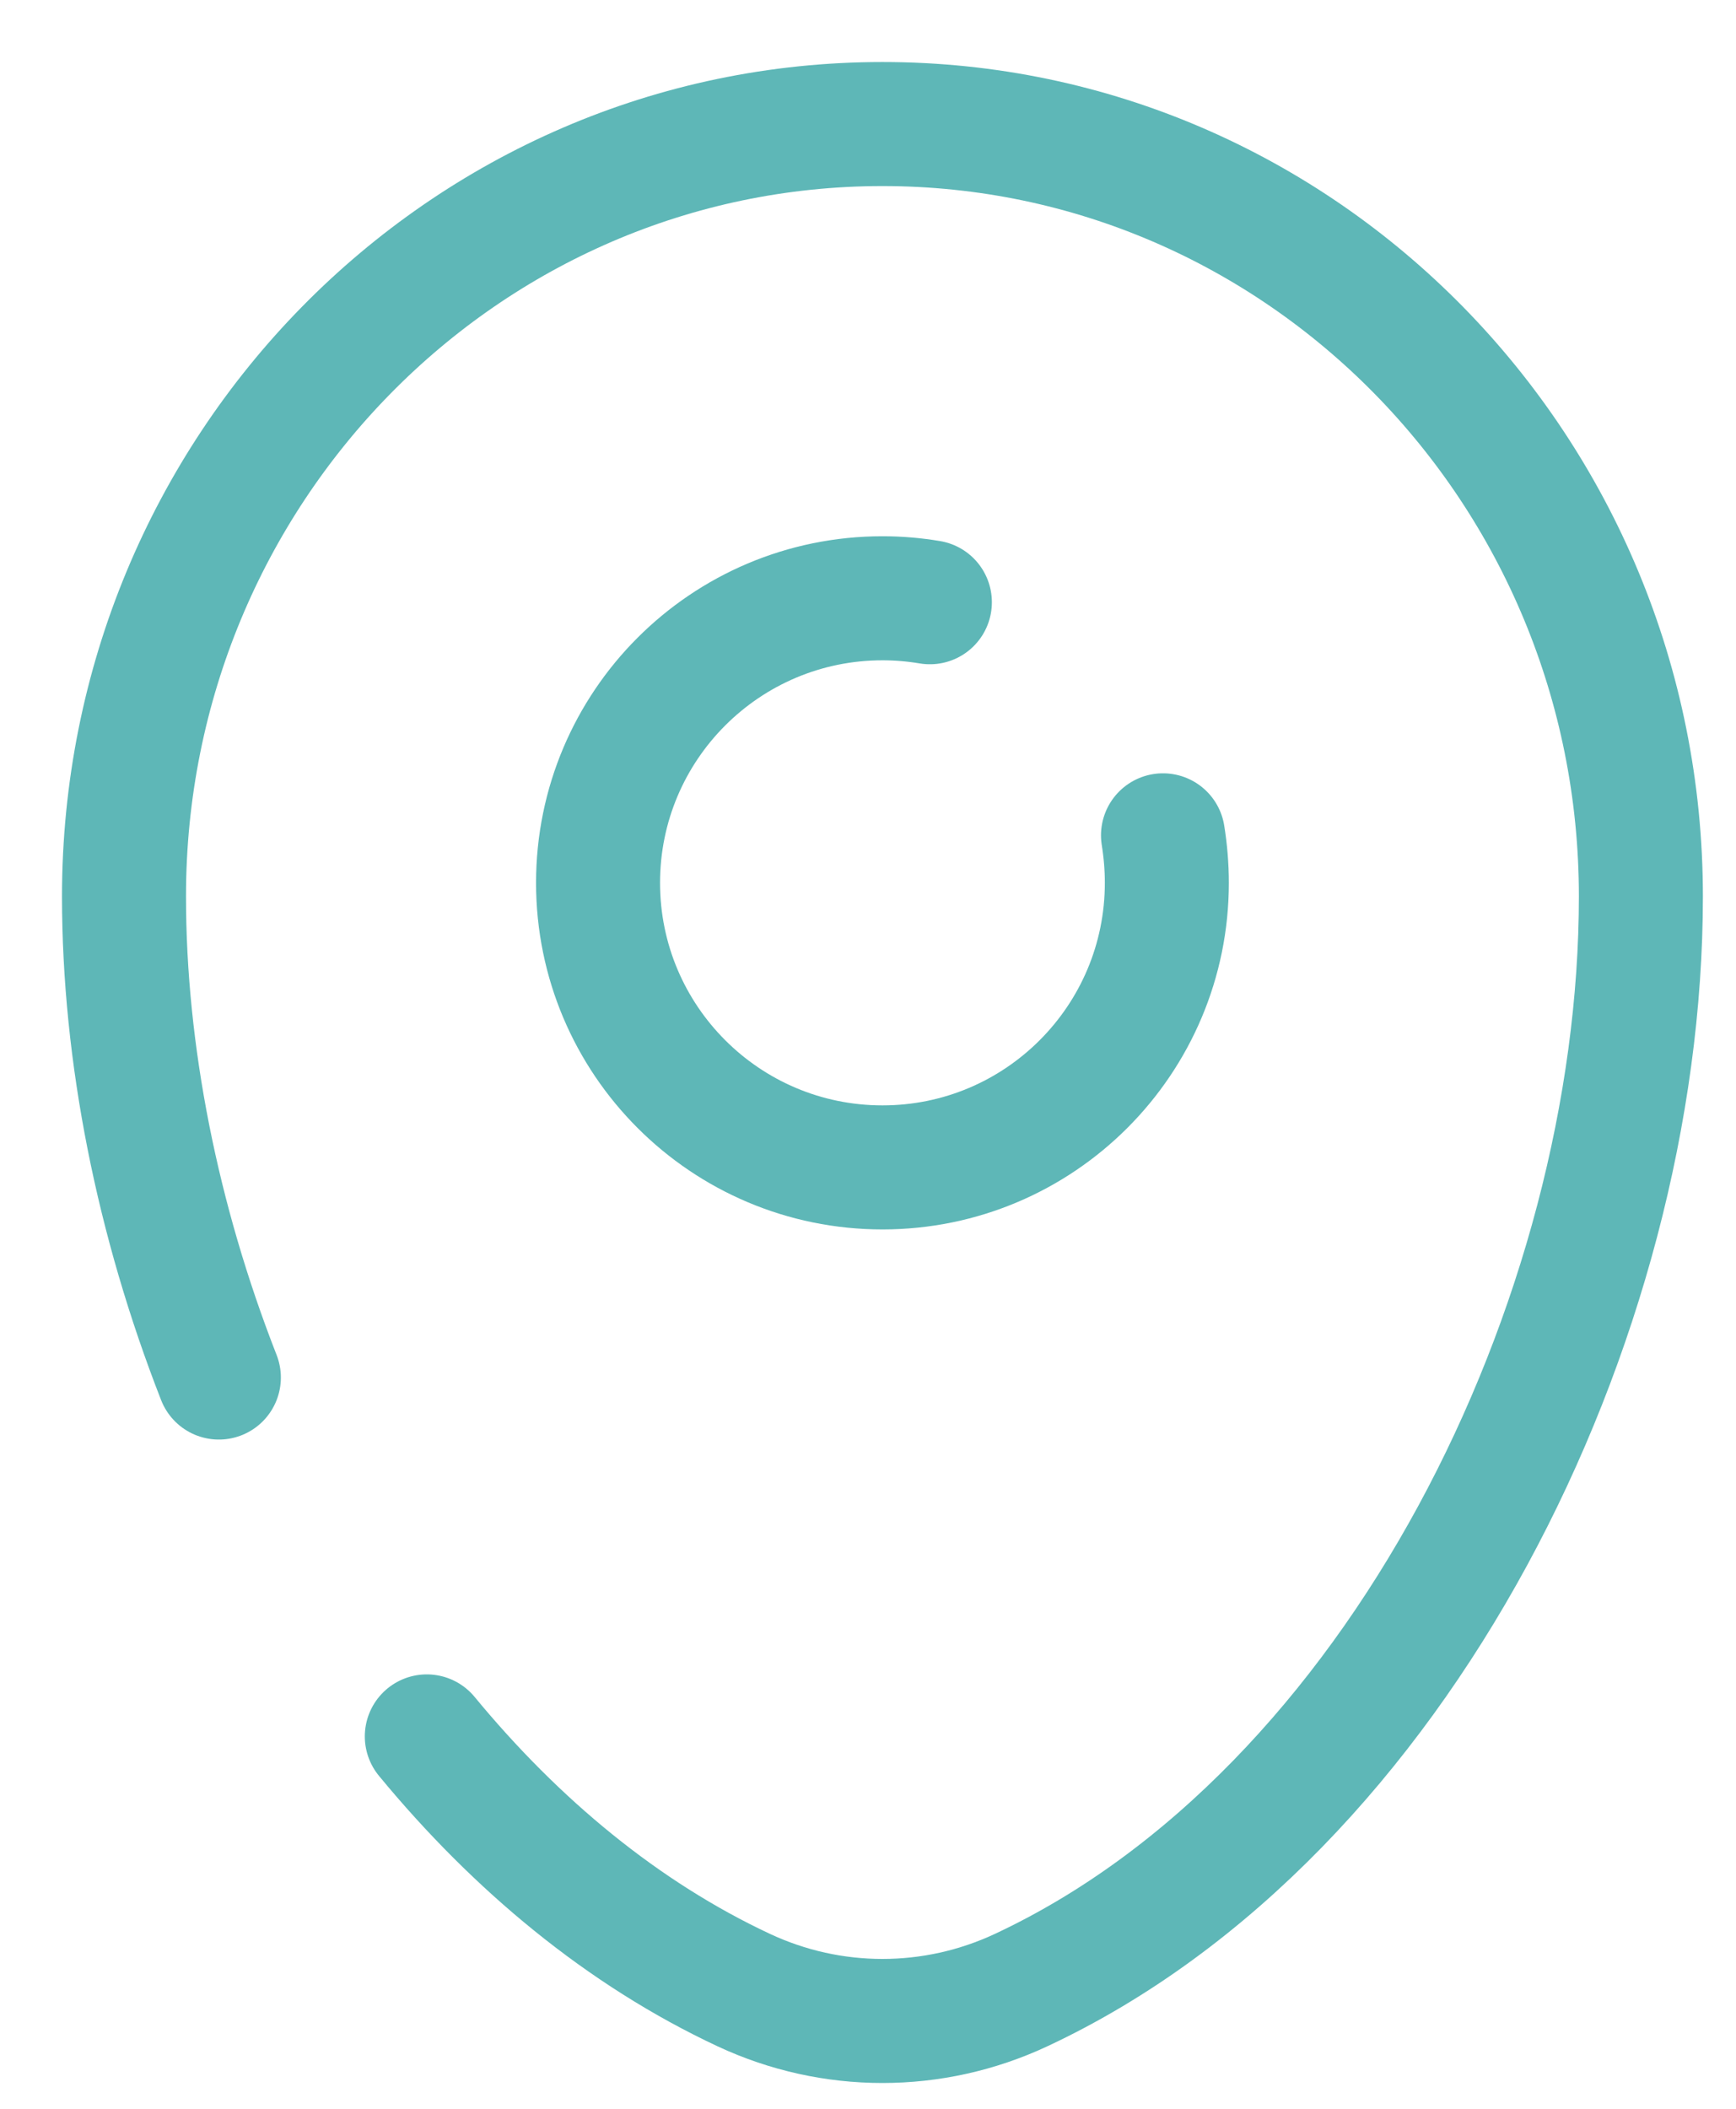
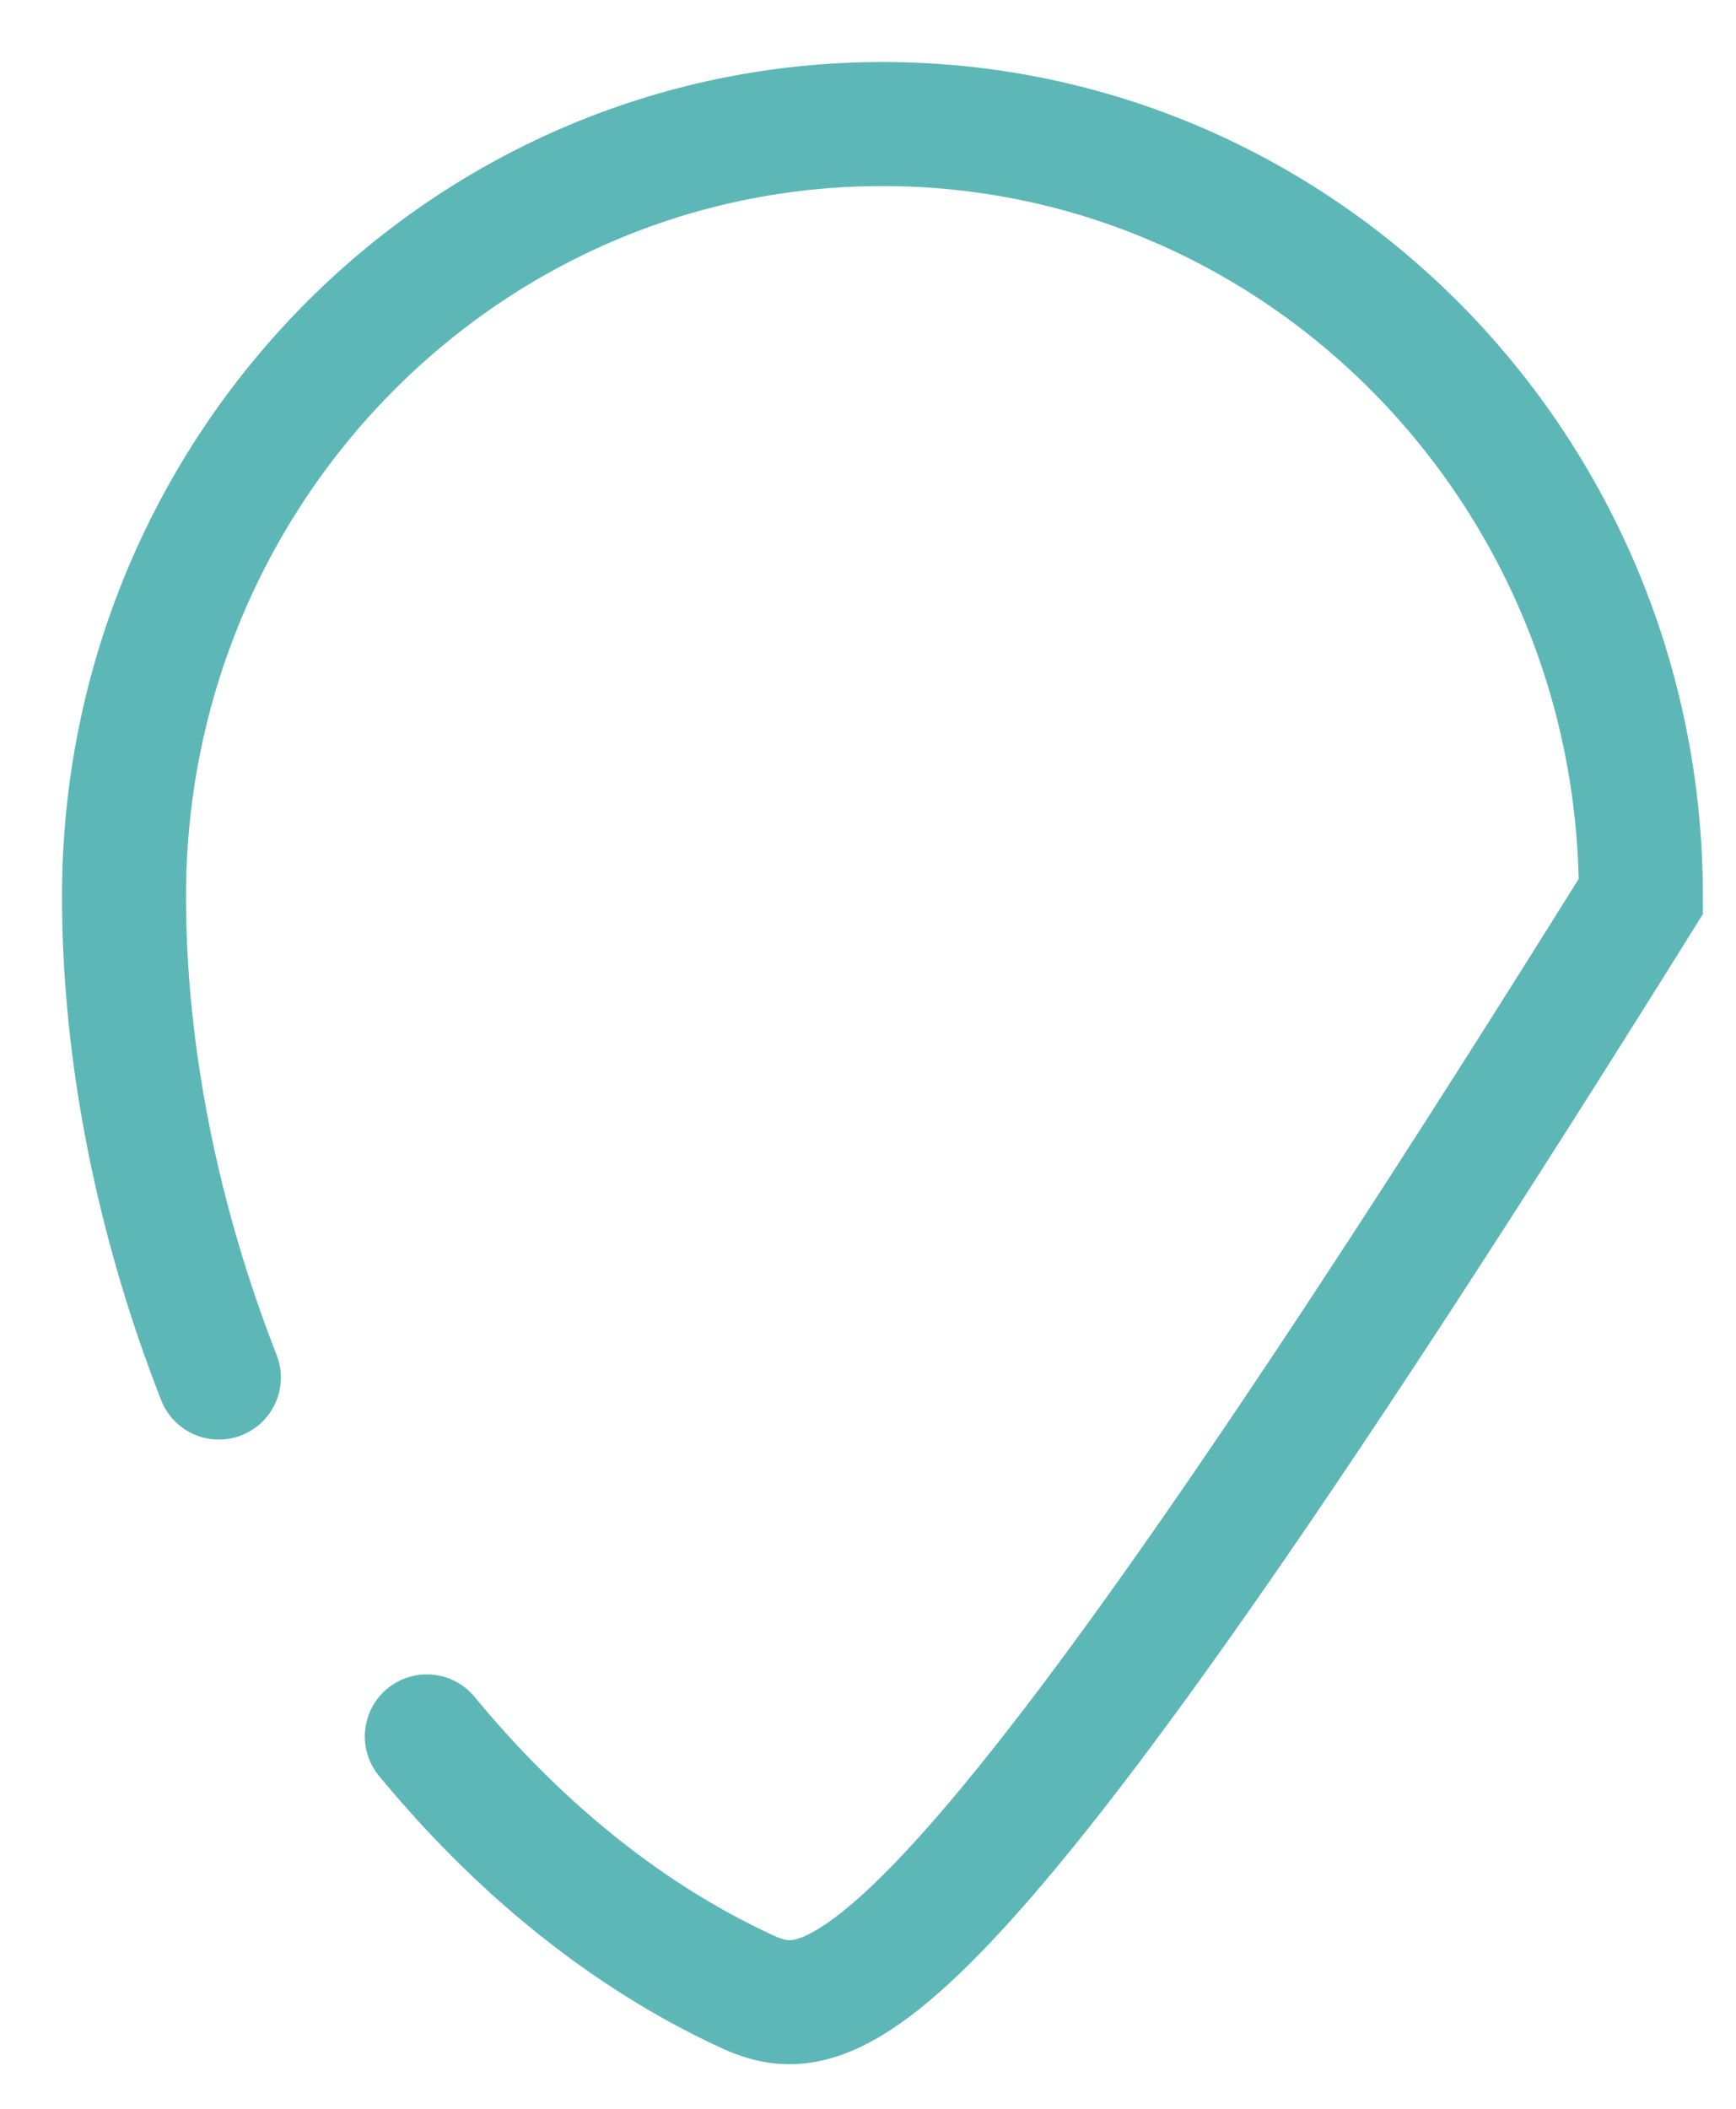
<svg xmlns="http://www.w3.org/2000/svg" width="14" height="17" viewBox="0 0 14 17" fill="none">
-   <path d="M7.499 4.855C7.374 4.834 7.247 4.823 7.117 4.823C5.85 4.823 4.823 5.85 4.823 7.117C4.823 8.384 5.85 9.411 7.117 9.411C8.383 9.411 9.41 8.384 9.41 7.117C9.41 6.987 9.399 6.859 9.379 6.734" stroke="#5EB7B7" stroke-linecap="round" />
-   <path d="M1.765 11.105C1.27 9.84 1 8.494 1 7.226C1 3.788 3.739 1 7.117 1C10.495 1 13.233 3.788 13.233 7.226C13.233 10.638 11.281 14.619 8.235 16.043C7.525 16.375 6.708 16.375 5.998 16.043C5.025 15.588 4.164 14.873 3.442 13.998" stroke="#5EB7B7" stroke-linecap="round" />
+   <path d="M1.765 11.105C1.27 9.84 1 8.494 1 7.226C1 3.788 3.739 1 7.117 1C10.495 1 13.233 3.788 13.233 7.226C7.525 16.375 6.708 16.375 5.998 16.043C5.025 15.588 4.164 14.873 3.442 13.998" stroke="#5EB7B7" stroke-linecap="round" />
</svg>